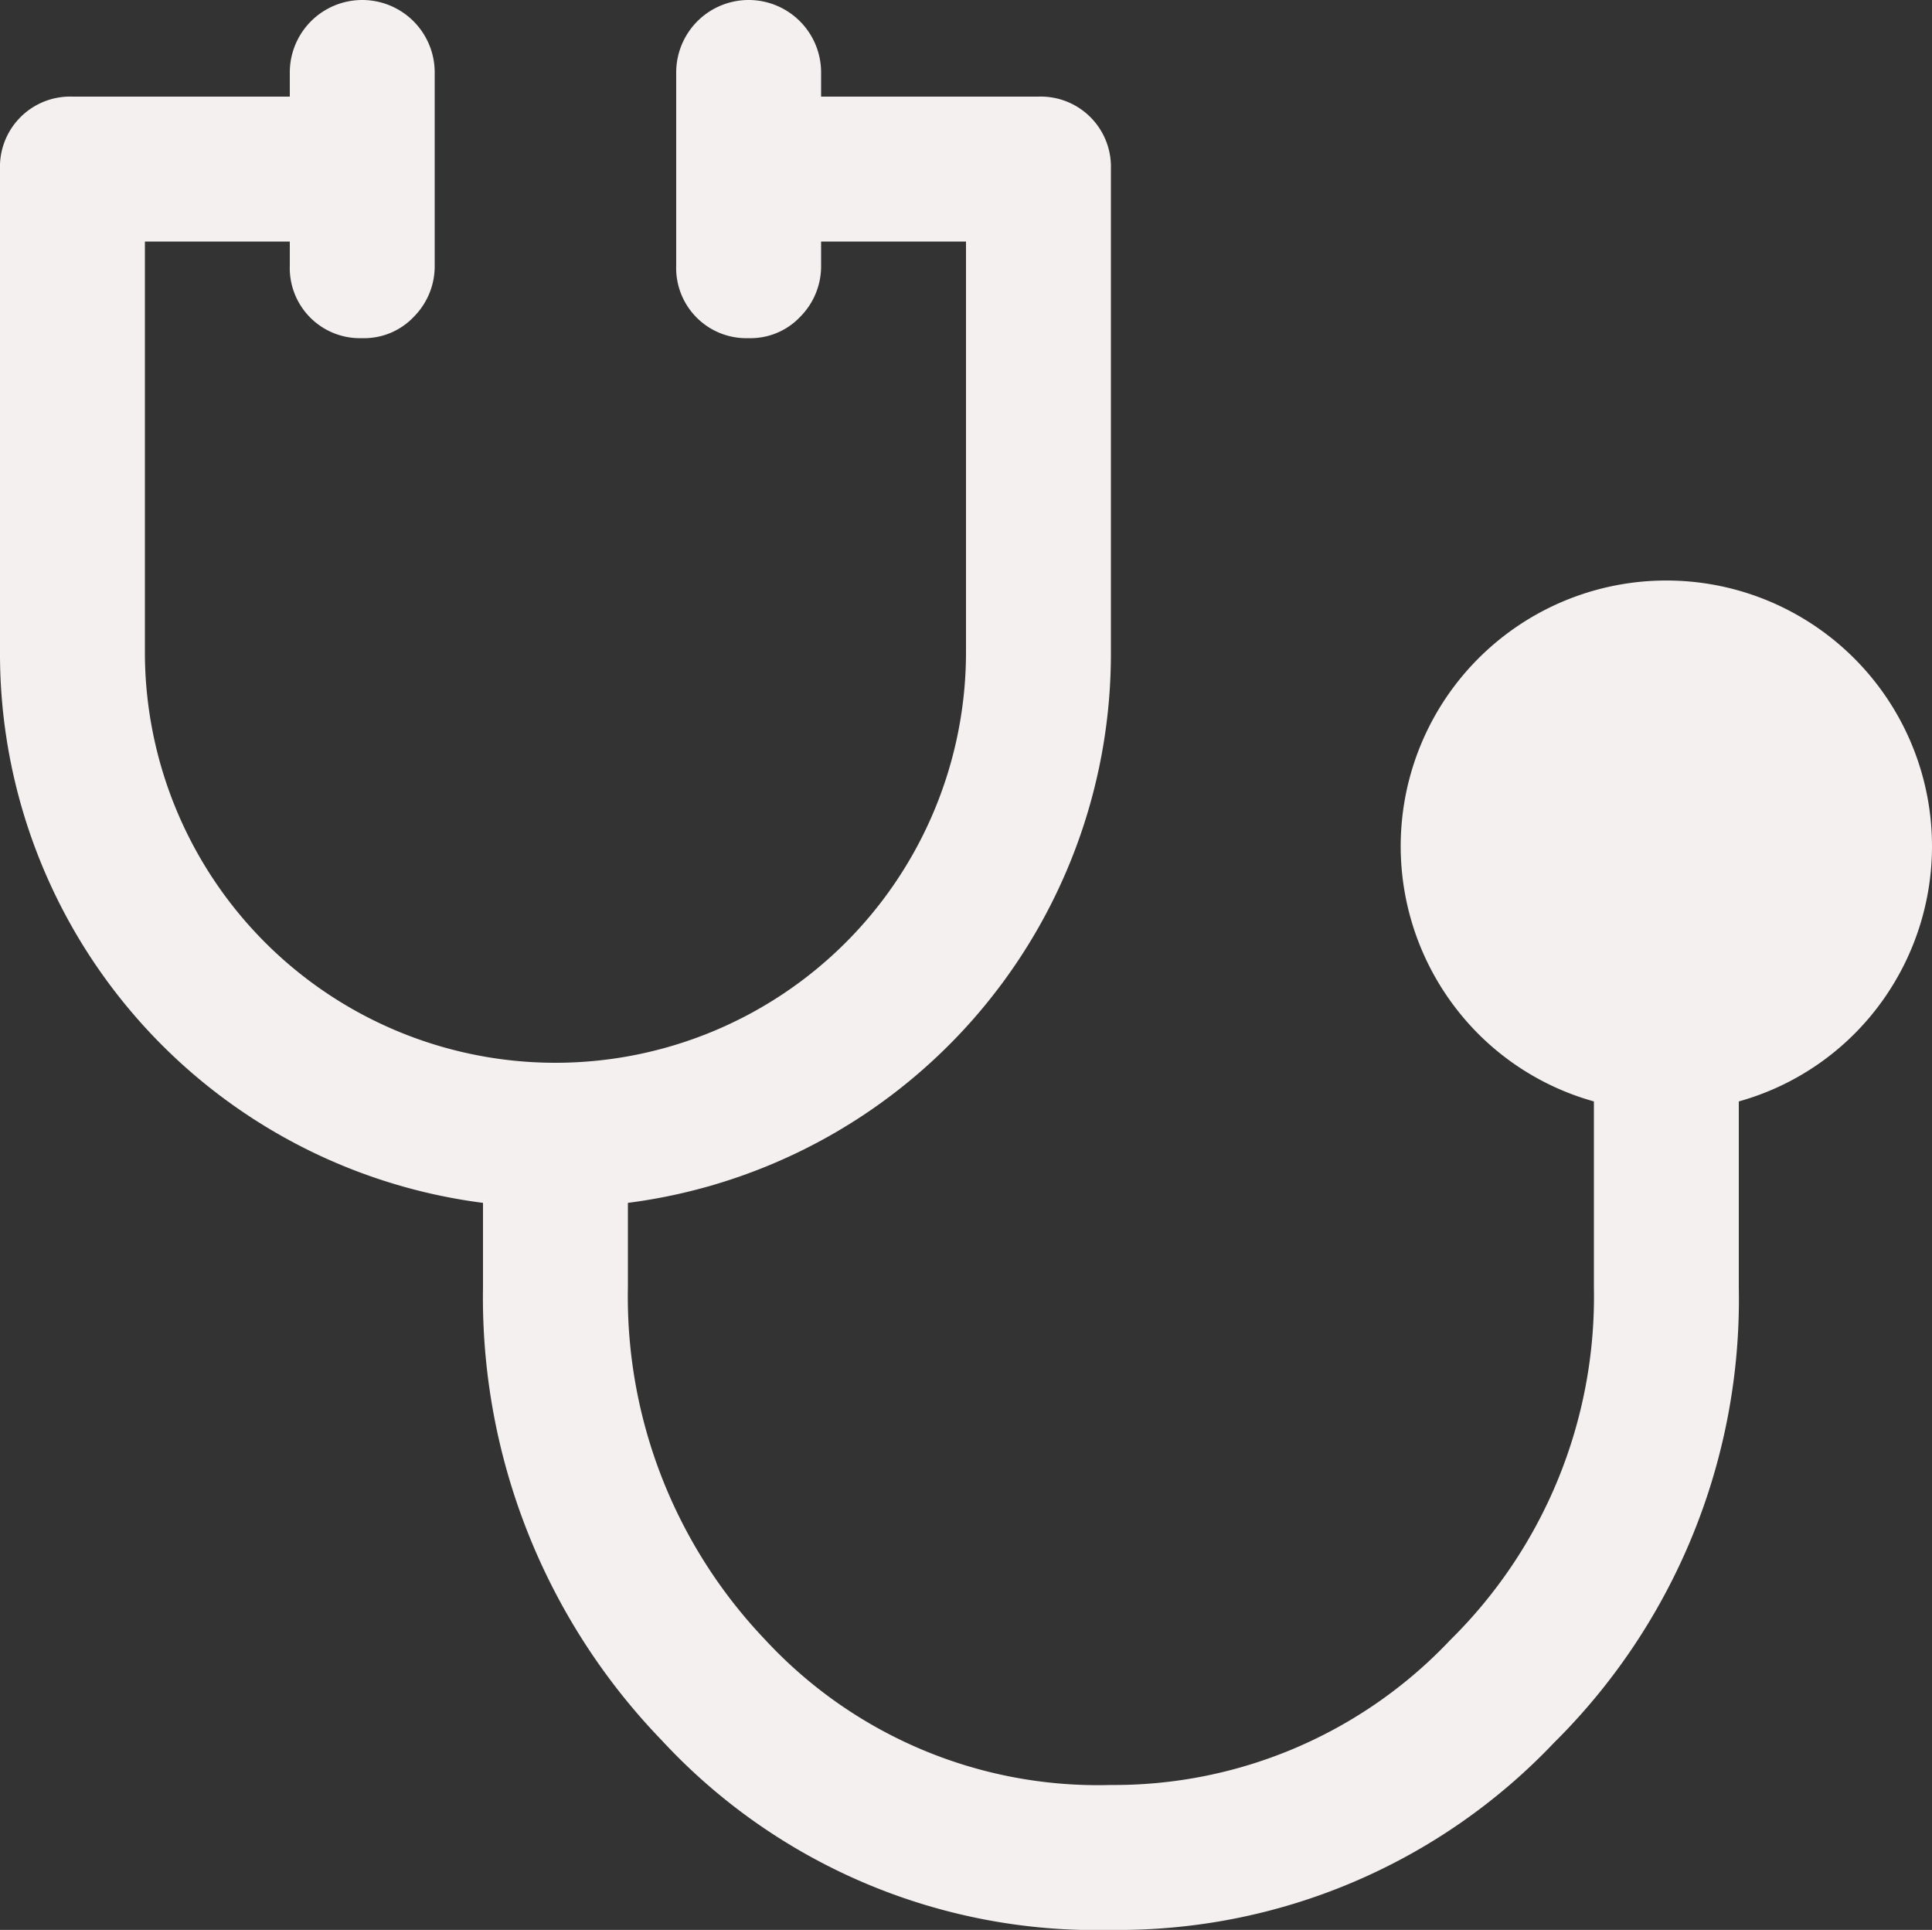
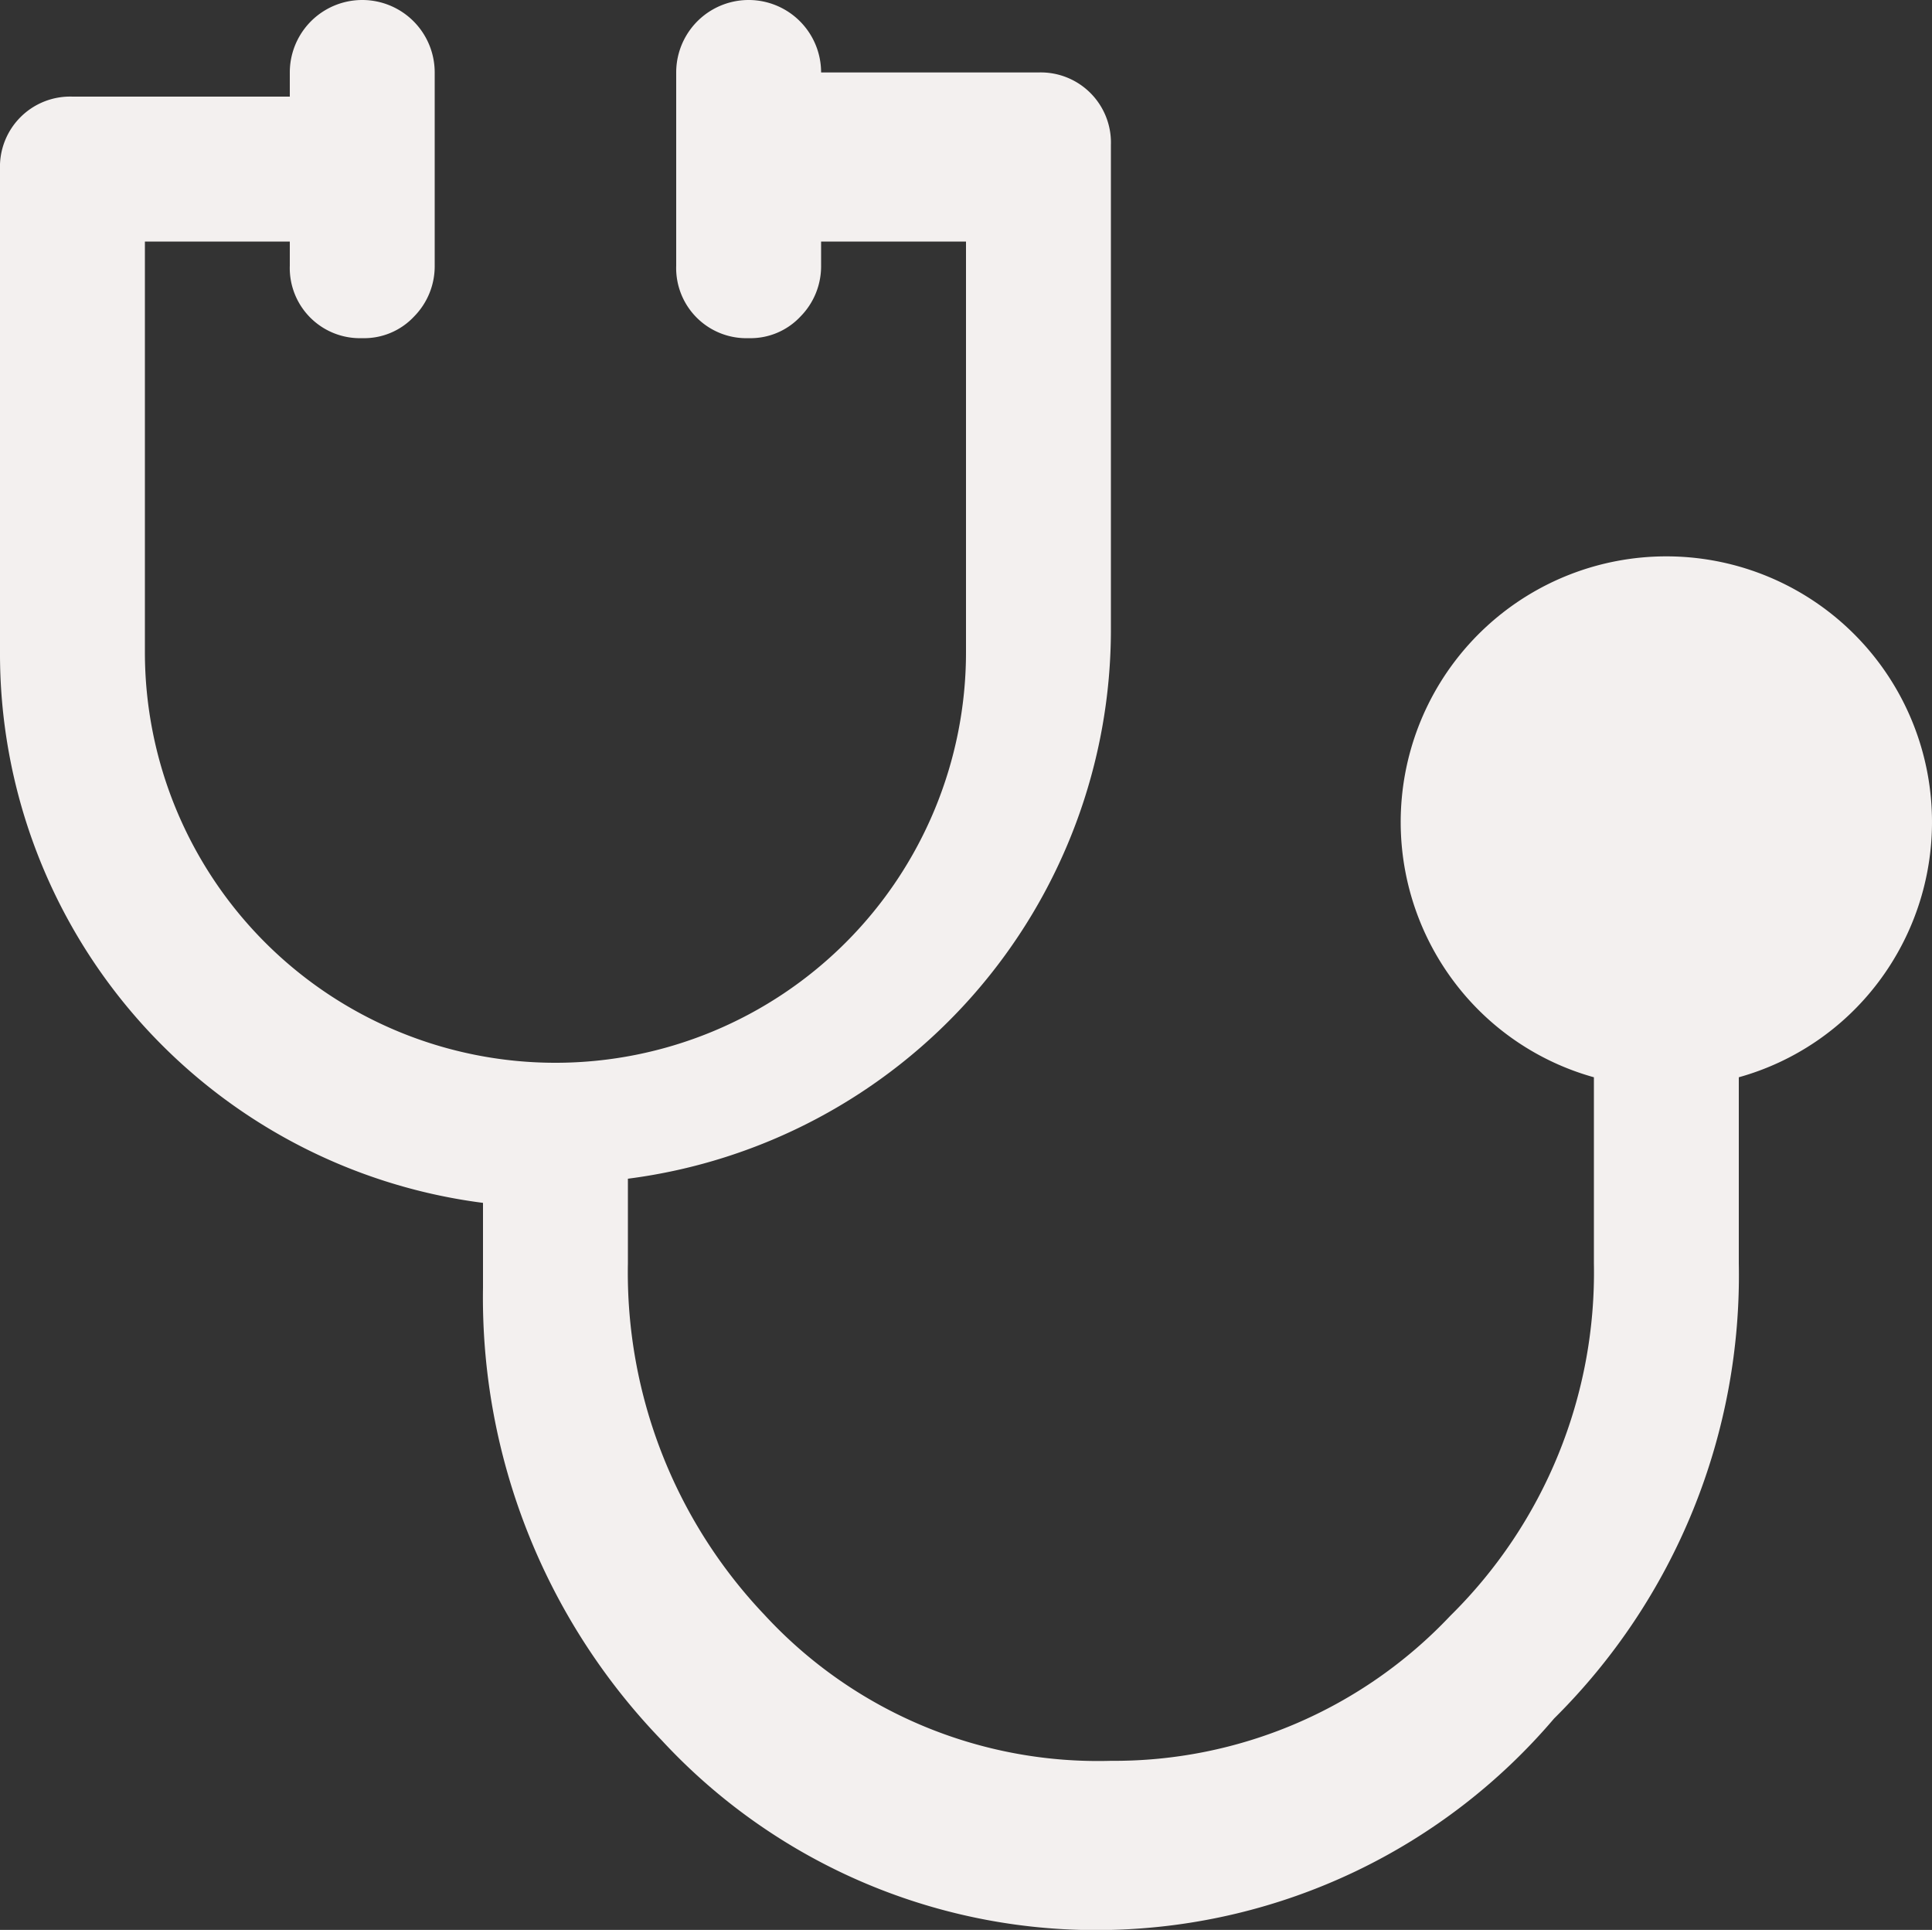
<svg xmlns="http://www.w3.org/2000/svg" width="16" height="15.98" viewBox="0 0 16 15.98">
  <rect x="0" y="0" width="16" height="15.98" fill="#333333" stroke="none" />
-   <path id="stethoscope_FILL1_wght400_GRAD0_opsz48" d="M89.2,191.98a4.9,4.9,0,0,1-3.72-1.57A5.277,5.277,0,0,1,84,186.66v-.7a4.584,4.584,0,0,1-4-4.56v-4a.581.581,0,0,1,.6-.6h1.8v-.2a.6.6,0,1,1,1.2,0v1.6a.592.592,0,0,1-.17.42.566.566,0,0,1-.43.18.581.581,0,0,1-.6-.6V178H81.2v3.4a3.4,3.4,0,1,0,6.8,0V178H86.8v.2a.592.592,0,0,1-.17.42.566.566,0,0,1-.43.18.581.581,0,0,1-.6-.6v-1.6a.6.6,0,1,1,1.2,0v.2h1.8a.581.581,0,0,1,.6.6v4a4.584,4.584,0,0,1-4,4.56v.7a4.113,4.113,0,0,0,1.13,2.91,3.756,3.756,0,0,0,2.87,1.21,3.827,3.827,0,0,0,2.81-1.2,3.991,3.991,0,0,0,1.19-2.92v-1.54a2.18,2.18,0,0,1-1.15-.78,2.2,2.2,0,1,1,3.5,0,2.18,2.18,0,0,1-1.15.78v1.54a5.166,5.166,0,0,1-1.53,3.77A4.974,4.974,0,0,1,89.2,191.98Z" transform="translate(-80 -176)" fill="#f3f0ef" />
+   <path id="stethoscope_FILL1_wght400_GRAD0_opsz48" d="M89.2,191.98a4.9,4.9,0,0,1-3.72-1.57A5.277,5.277,0,0,1,84,186.66v-.7a4.584,4.584,0,0,1-4-4.56v-4a.581.581,0,0,1,.6-.6h1.8v-.2a.6.6,0,1,1,1.2,0v1.6a.592.592,0,0,1-.17.42.566.566,0,0,1-.43.18.581.581,0,0,1-.6-.6V178H81.2v3.4a3.4,3.4,0,1,0,6.8,0V178H86.8v.2a.592.592,0,0,1-.17.42.566.566,0,0,1-.43.18.581.581,0,0,1-.6-.6v-1.6a.6.6,0,1,1,1.2,0h1.8a.581.581,0,0,1,.6.6v4a4.584,4.584,0,0,1-4,4.56v.7a4.113,4.113,0,0,0,1.13,2.91,3.756,3.756,0,0,0,2.87,1.21,3.827,3.827,0,0,0,2.81-1.2,3.991,3.991,0,0,0,1.19-2.92v-1.54a2.18,2.18,0,0,1-1.15-.78,2.2,2.2,0,1,1,3.5,0,2.18,2.18,0,0,1-1.15.78v1.54a5.166,5.166,0,0,1-1.53,3.77A4.974,4.974,0,0,1,89.2,191.98Z" transform="translate(-80 -176)" fill="#f3f0ef" />
</svg>